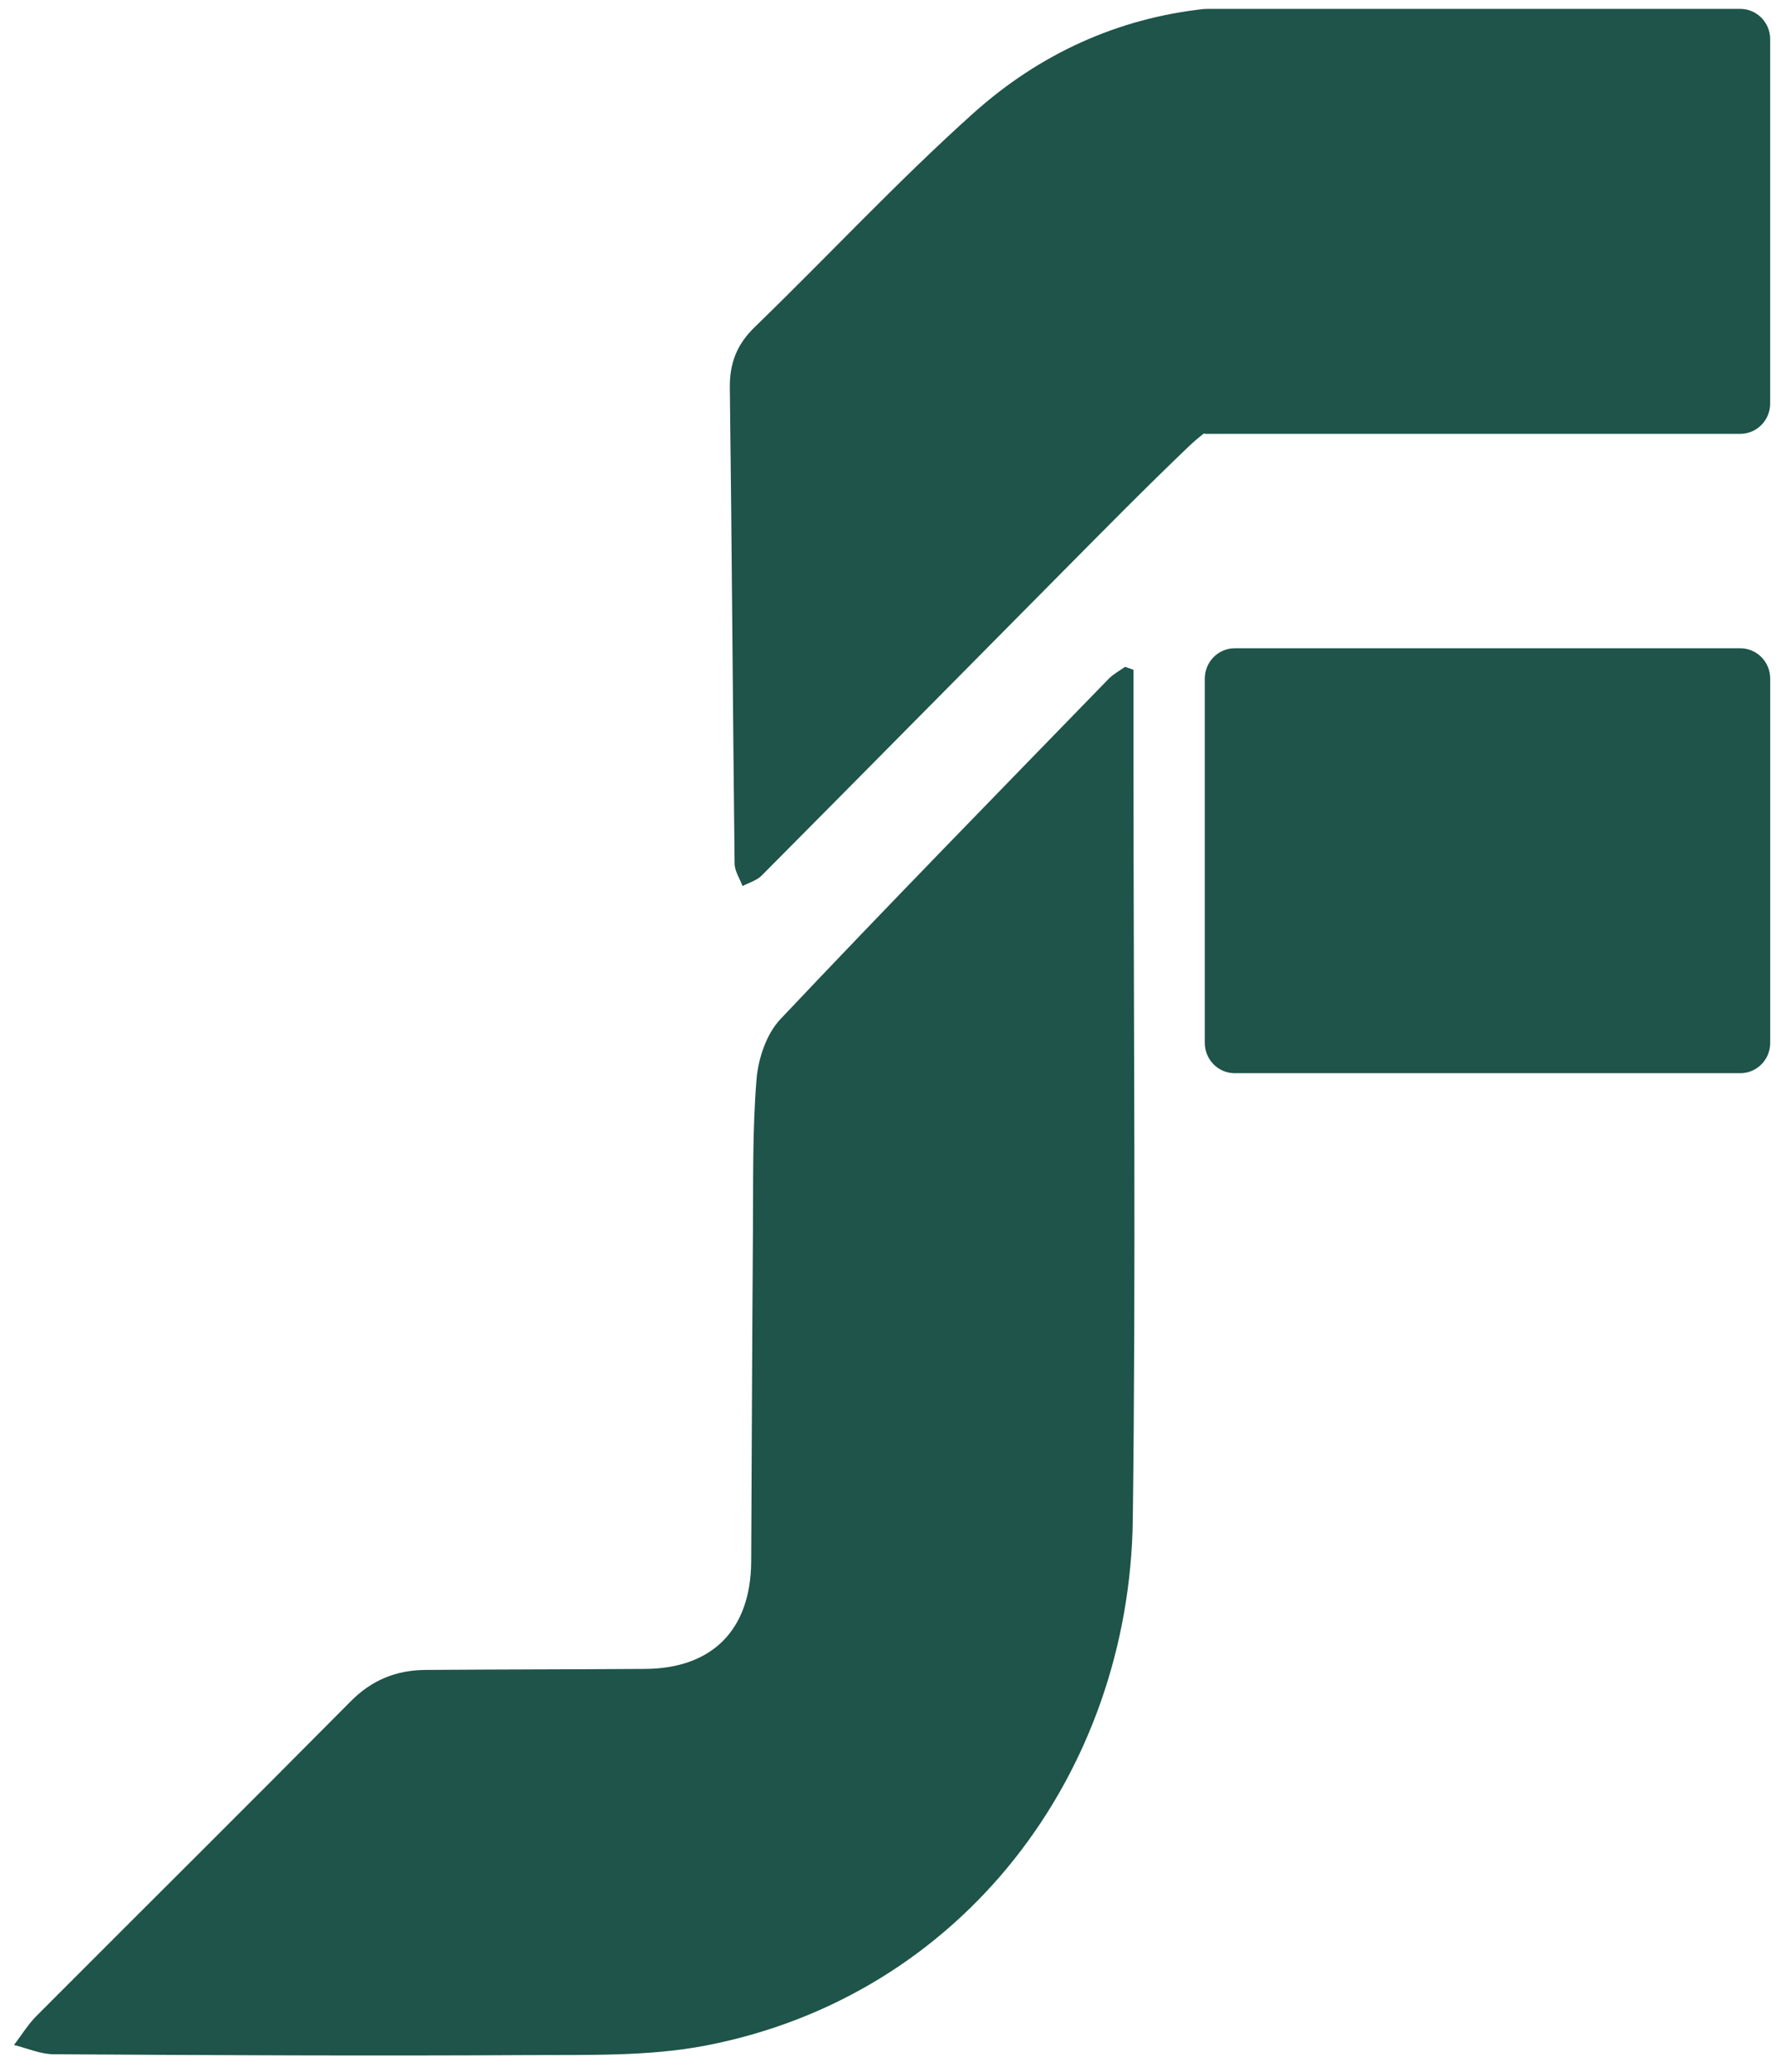
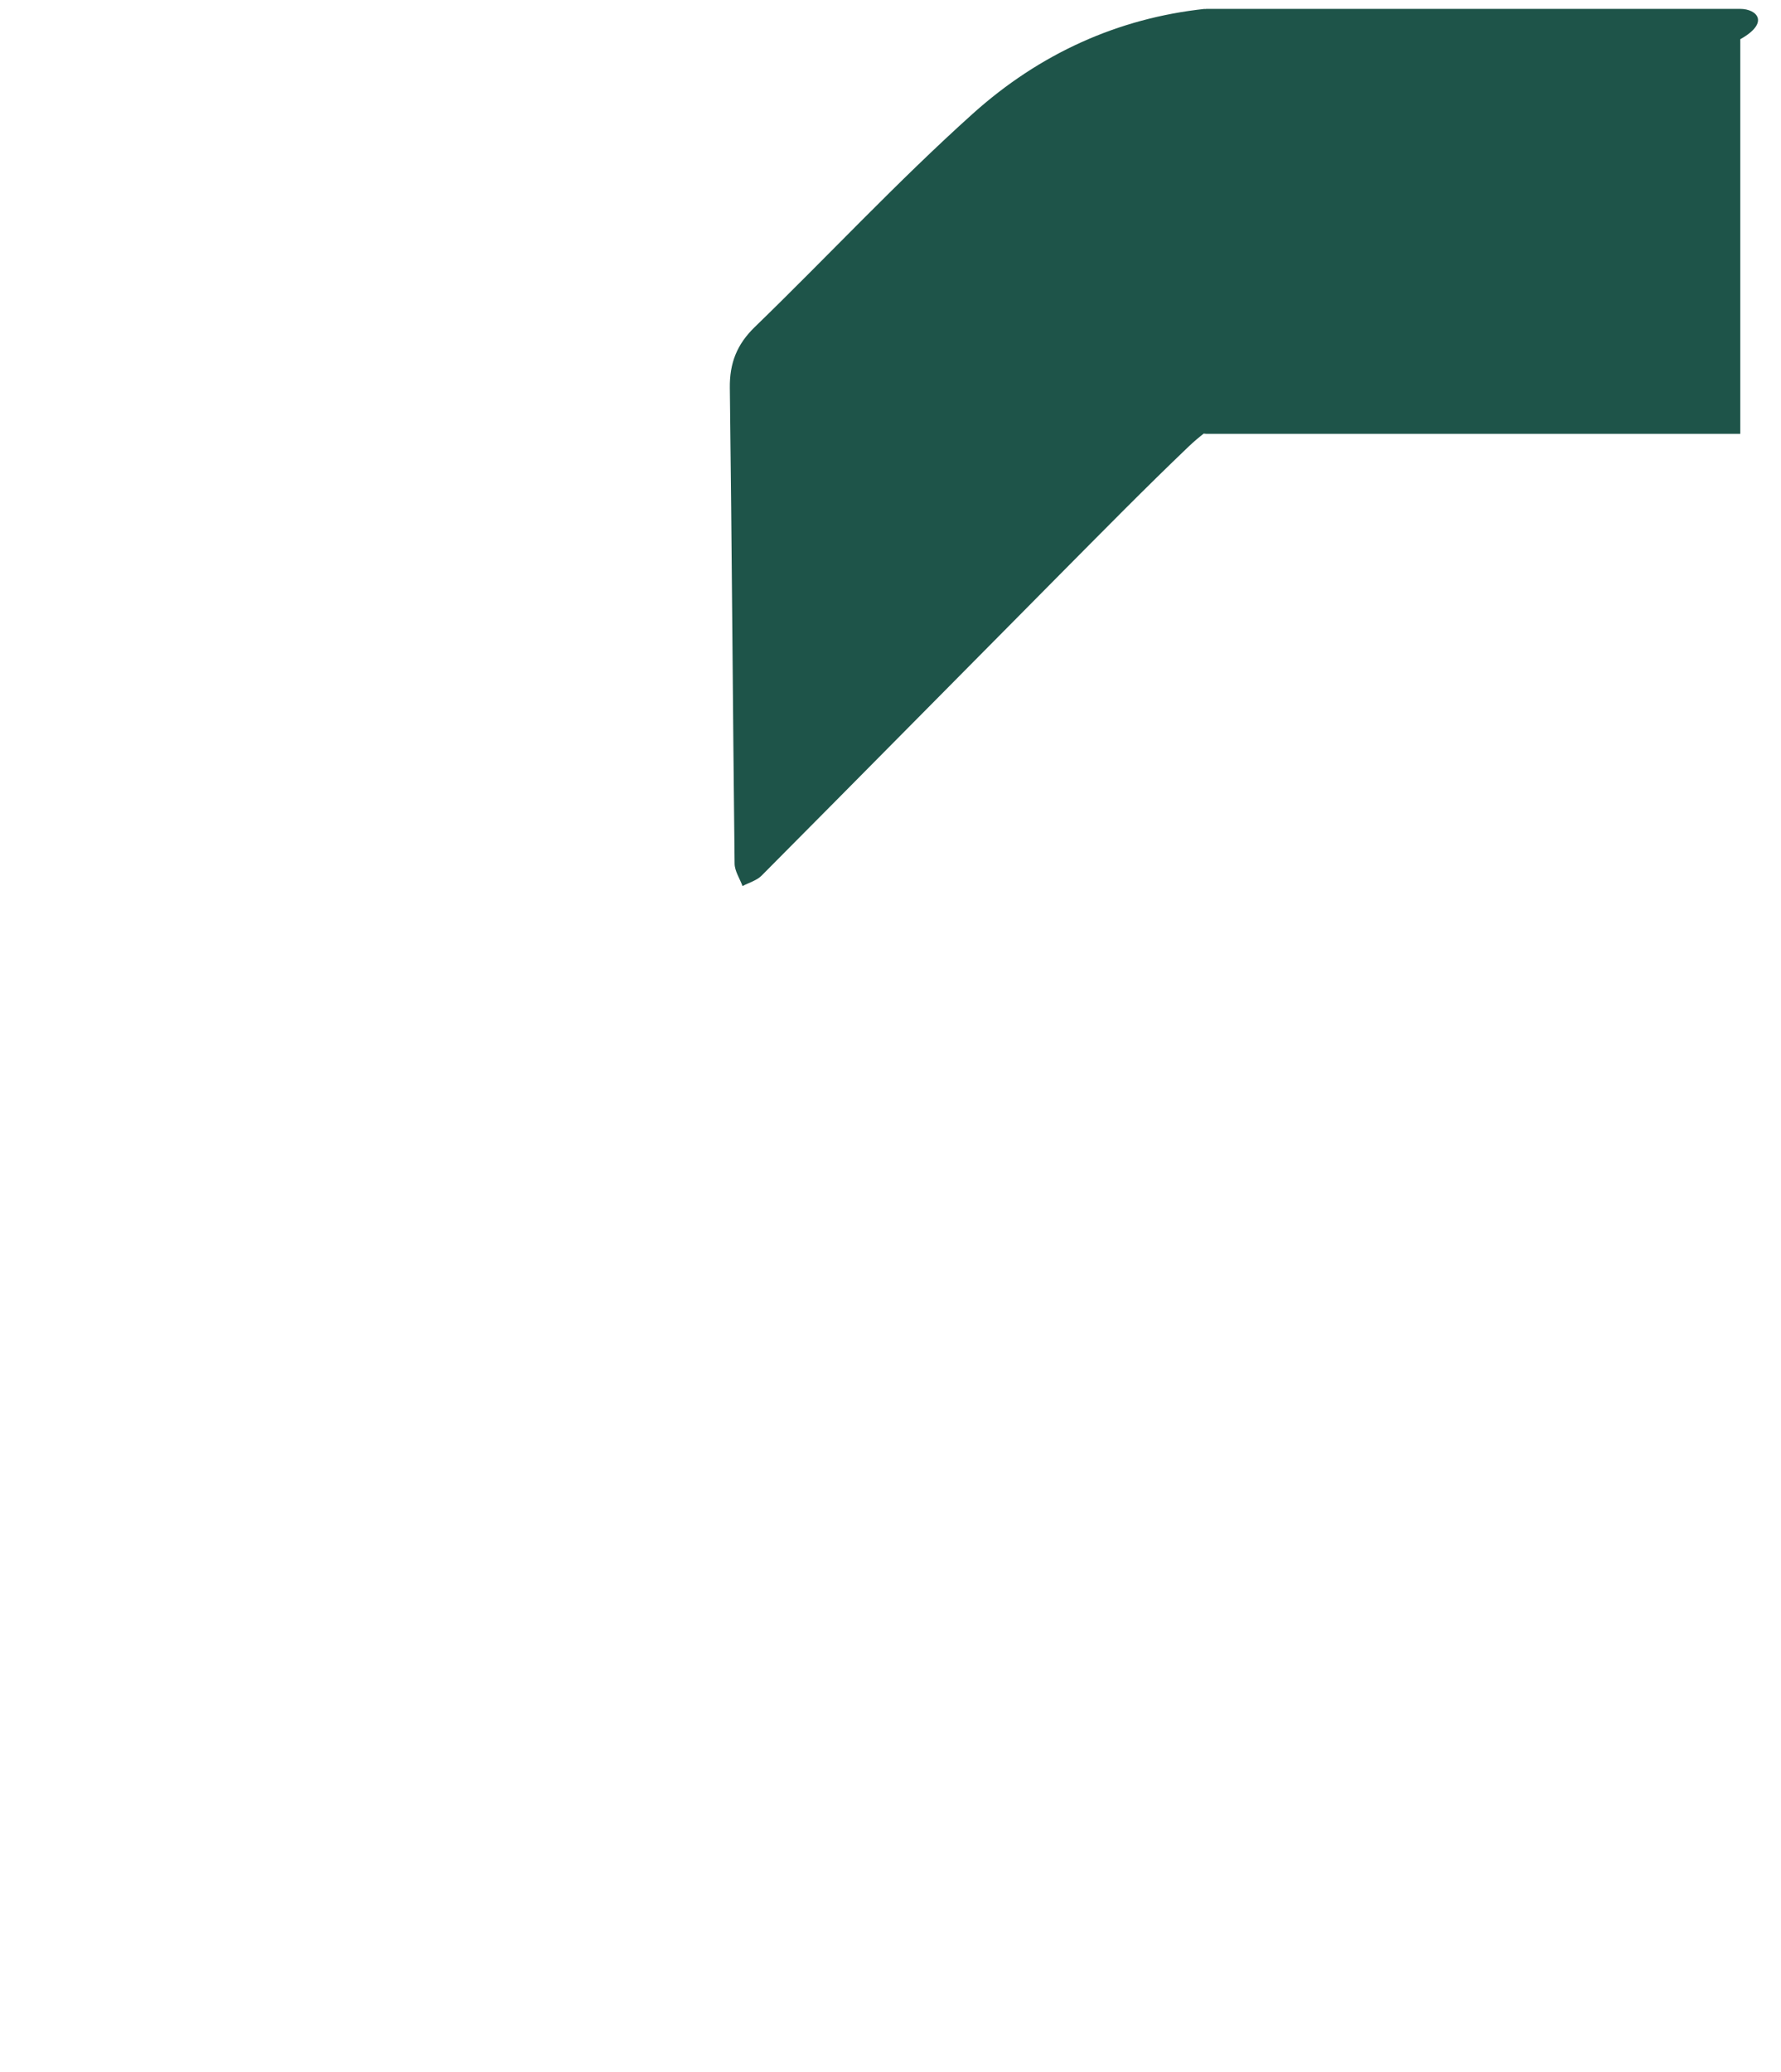
<svg xmlns="http://www.w3.org/2000/svg" width="86" height="100" viewBox="0 0 86 100" fill="none">
-   <path d="M54.734 32.326C54.734 33.882 54.734 35.438 54.734 36.993C54.734 49.103 54.853 61.215 54.7 73.324C54.547 85.594 46.464 96.331 34.096 98.721C31.329 99.256 28.423 99.167 25.579 99.184C17.916 99.23 10.254 99.19 2.591 99.144C1.952 99.141 1.314 98.853 0.675 98.698C1.036 98.226 1.351 97.706 1.765 97.292C6.82 92.225 11.903 87.187 16.94 82.106C17.962 81.076 19.142 80.608 20.533 80.596C24.072 80.57 27.611 80.57 31.15 80.547C34.408 80.527 36.256 78.647 36.273 75.357C36.301 70.034 36.318 64.709 36.358 59.386C36.375 56.95 36.332 54.509 36.531 52.087C36.613 51.084 37.014 49.893 37.683 49.189C42.908 43.659 48.229 38.224 53.531 32.766C53.758 32.533 54.059 32.375 54.328 32.183L54.731 32.326H54.734Z" fill="#1E5449" />
-   <path d="M84.034 0.429H58.25C58.225 0.429 58.202 0.435 58.176 0.438V0.429C54.002 0.878 50.21 2.577 46.961 5.499C43.319 8.771 39.968 12.371 36.448 15.782C35.583 16.619 35.225 17.527 35.242 18.727C35.339 26.376 35.384 34.028 35.472 41.68C35.475 42.042 35.722 42.401 35.855 42.764C36.165 42.6 36.536 42.499 36.775 42.261C41.577 37.432 46.359 32.584 51.155 27.75C53.224 25.665 55.285 23.569 57.407 21.542C57.649 21.312 57.89 21.11 58.125 20.926C58.168 20.929 58.208 20.938 58.25 20.938H84.034C84.831 20.938 85.478 20.282 85.478 19.474V1.893C85.478 1.085 84.831 0.429 84.034 0.429Z" fill="#1E5449" />
-   <path d="M84.034 31.288H59.621C58.824 31.288 58.177 31.943 58.177 32.751V50.333C58.177 51.141 58.824 51.796 59.621 51.796H84.034C84.832 51.796 85.479 51.141 85.479 50.333V32.751C85.479 31.943 84.832 31.288 84.034 31.288Z" fill="#1E5449" />
+   <path d="M84.034 0.429H58.25C58.225 0.429 58.202 0.435 58.176 0.438V0.429C54.002 0.878 50.21 2.577 46.961 5.499C43.319 8.771 39.968 12.371 36.448 15.782C35.583 16.619 35.225 17.527 35.242 18.727C35.339 26.376 35.384 34.028 35.472 41.68C35.475 42.042 35.722 42.401 35.855 42.764C36.165 42.6 36.536 42.499 36.775 42.261C41.577 37.432 46.359 32.584 51.155 27.75C53.224 25.665 55.285 23.569 57.407 21.542C57.649 21.312 57.89 21.11 58.125 20.926C58.168 20.929 58.208 20.938 58.25 20.938H84.034V1.893C85.478 1.085 84.831 0.429 84.034 0.429Z" fill="#1E5449" />
</svg>